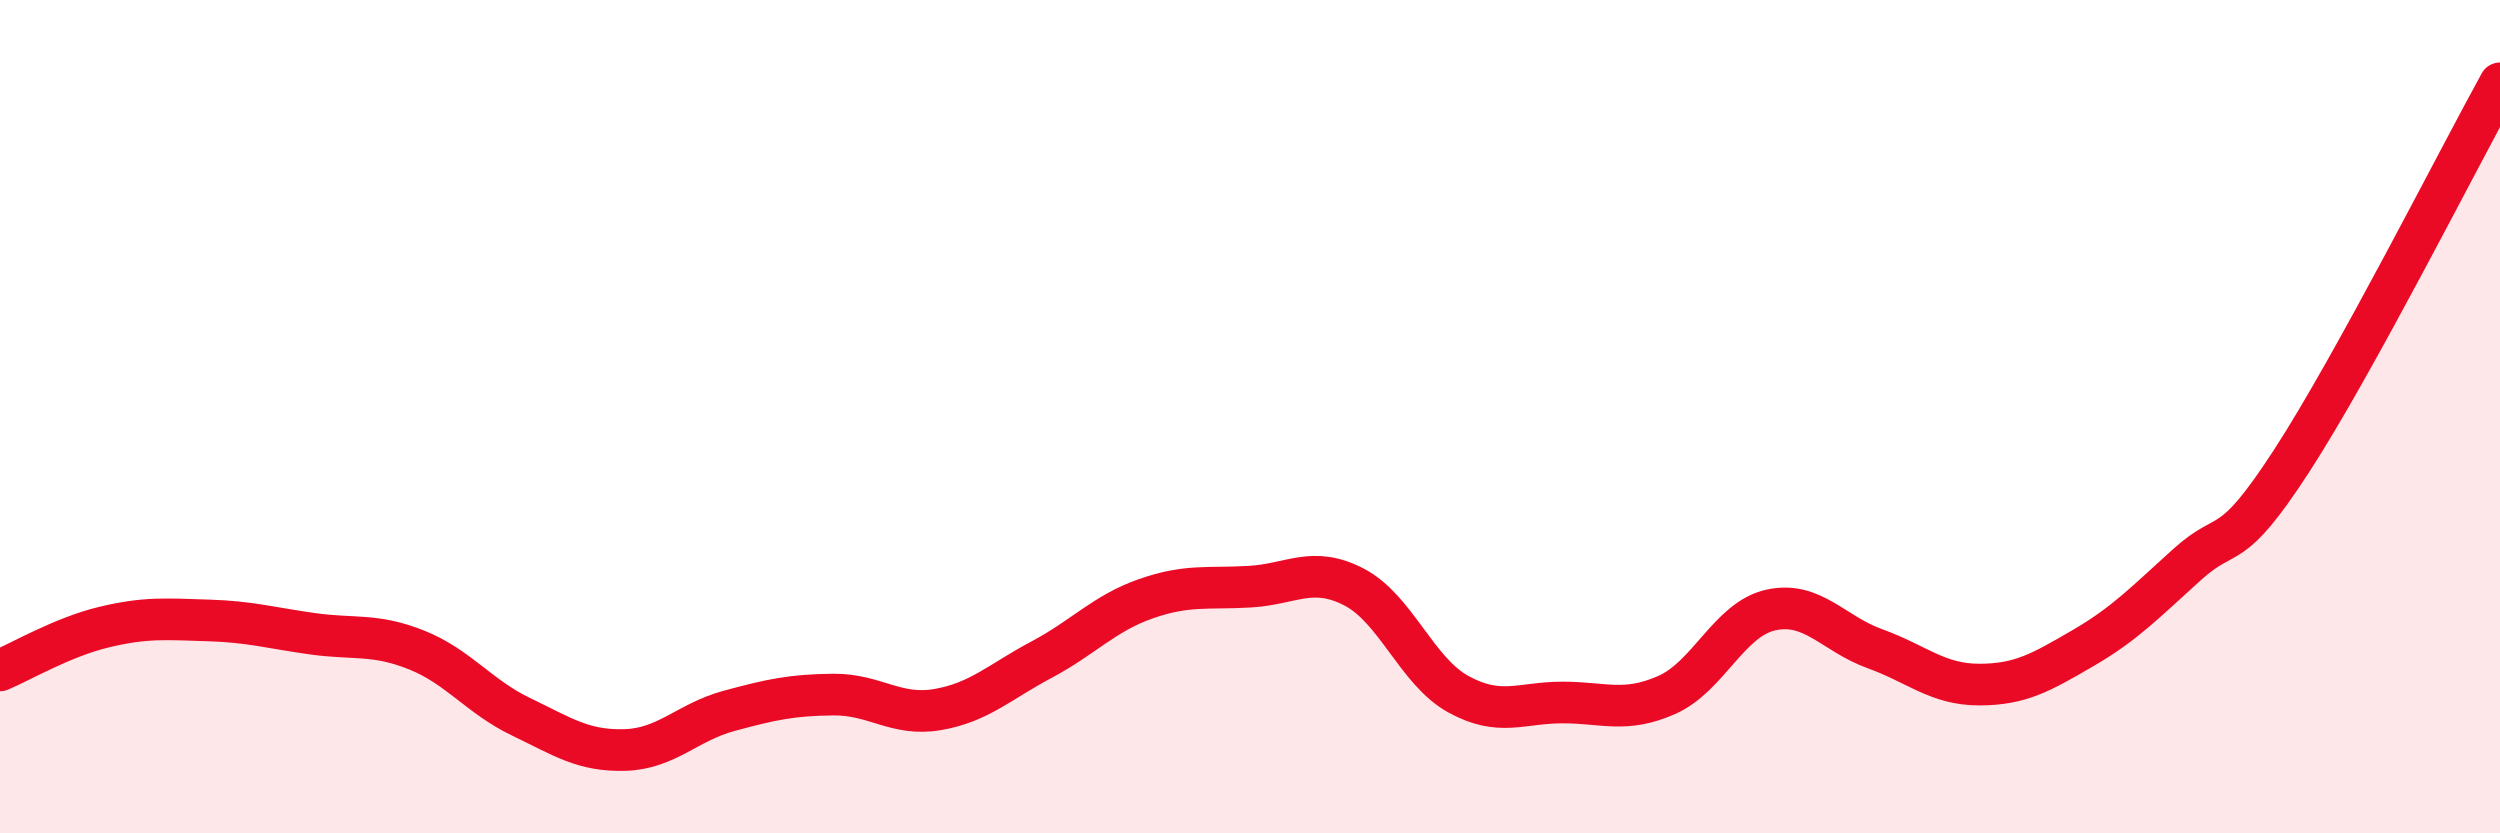
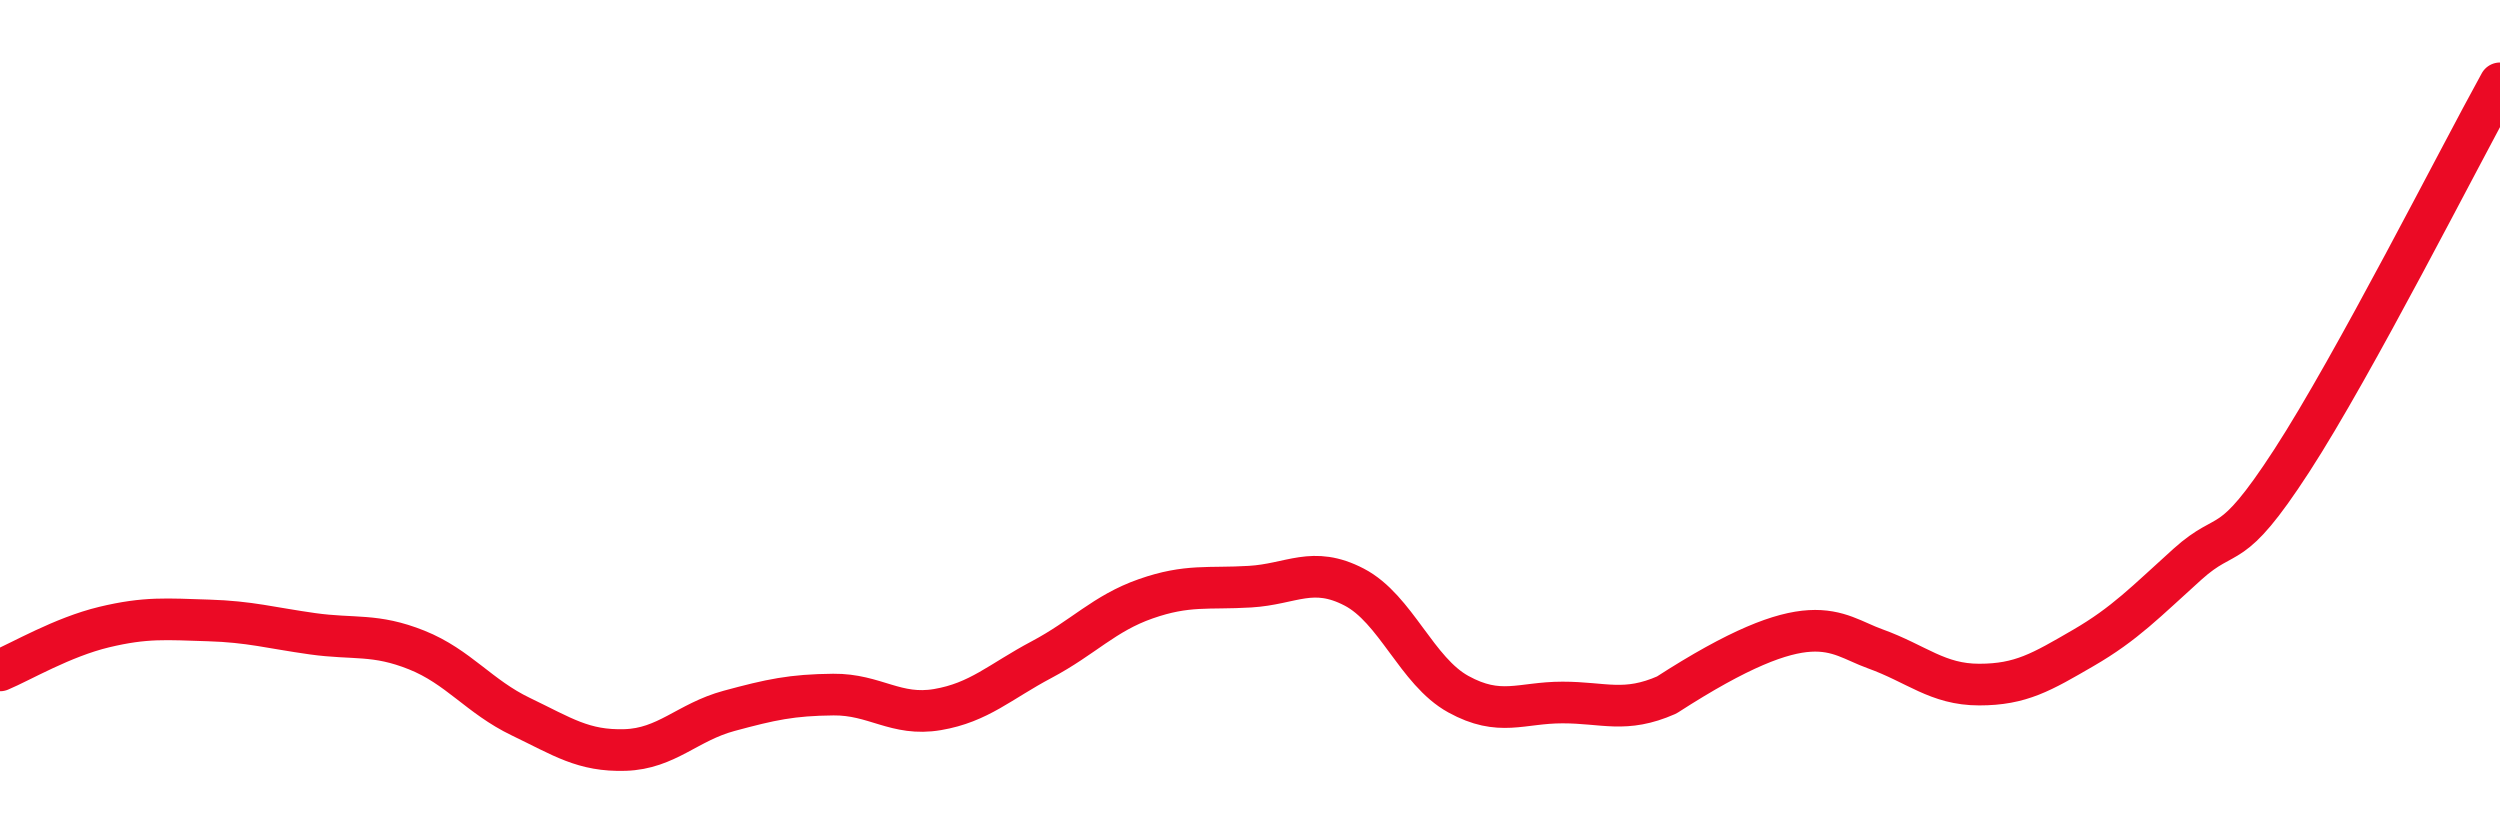
<svg xmlns="http://www.w3.org/2000/svg" width="60" height="20" viewBox="0 0 60 20">
-   <path d="M 0,16.09 C 0.5,15.88 1.5,15.29 2.5,15.05 C 3.5,14.81 4,14.86 5,14.89 C 6,14.92 6.5,15.07 7.5,15.21 C 8.5,15.35 9,15.2 10,15.6 C 11,16 11.5,16.72 12.5,17.2 C 13.5,17.68 14,18.03 15,18 C 16,17.97 16.5,17.33 17.5,17.06 C 18.5,16.79 19,16.68 20,16.67 C 21,16.66 21.5,17.2 22.5,17.03 C 23.5,16.86 24,16.36 25,15.83 C 26,15.3 26.5,14.72 27.5,14.37 C 28.5,14.02 29,14.14 30,14.08 C 31,14.02 31.5,13.57 32.5,14.09 C 33.5,14.61 34,16.11 35,16.66 C 36,17.21 36.5,16.86 37.5,16.86 C 38.5,16.86 39,17.12 40,16.68 C 41,16.24 41.5,14.86 42.5,14.64 C 43.5,14.42 44,15.21 45,15.57 C 46,15.93 46.5,16.43 47.5,16.43 C 48.5,16.43 49,16.13 50,15.55 C 51,14.97 51.5,14.44 52.5,13.54 C 53.5,12.64 53.5,13.37 55,11.06 C 56.5,8.75 59,3.81 60,2L60 20L0 20Z" fill="#EB0A25" opacity="0.1" stroke-linecap="round" stroke-linejoin="round" />
-   <path d="M 0,16.09 C 0.5,15.88 1.5,15.29 2.5,15.05 C 3.5,14.81 4,14.86 5,14.89 C 6,14.92 6.5,15.07 7.5,15.21 C 8.5,15.35 9,15.2 10,15.6 C 11,16 11.5,16.72 12.5,17.2 C 13.5,17.68 14,18.03 15,18 C 16,17.97 16.5,17.33 17.5,17.06 C 18.5,16.79 19,16.68 20,16.67 C 21,16.66 21.5,17.2 22.5,17.03 C 23.5,16.86 24,16.36 25,15.83 C 26,15.3 26.5,14.72 27.5,14.37 C 28.5,14.02 29,14.14 30,14.08 C 31,14.02 31.5,13.57 32.5,14.09 C 33.5,14.61 34,16.11 35,16.66 C 36,17.21 36.5,16.86 37.5,16.86 C 38.5,16.86 39,17.12 40,16.68 C 41,16.24 41.5,14.86 42.5,14.64 C 43.5,14.42 44,15.21 45,15.57 C 46,15.93 46.5,16.43 47.5,16.43 C 48.5,16.43 49,16.13 50,15.55 C 51,14.97 51.5,14.44 52.5,13.54 C 53.5,12.64 53.5,13.37 55,11.06 C 56.5,8.75 59,3.81 60,2" stroke="#EB0A25" stroke-width="1" fill="none" stroke-linecap="round" stroke-linejoin="round" />
+   <path d="M 0,16.09 C 0.5,15.88 1.5,15.29 2.5,15.05 C 3.5,14.81 4,14.86 5,14.89 C 6,14.92 6.5,15.07 7.5,15.21 C 8.5,15.35 9,15.2 10,15.6 C 11,16 11.5,16.72 12.5,17.2 C 13.5,17.68 14,18.03 15,18 C 16,17.97 16.5,17.33 17.5,17.06 C 18.5,16.79 19,16.68 20,16.67 C 21,16.66 21.5,17.2 22.5,17.03 C 23.5,16.86 24,16.36 25,15.83 C 26,15.3 26.5,14.72 27.5,14.37 C 28.5,14.02 29,14.14 30,14.08 C 31,14.02 31.5,13.57 32.5,14.09 C 33.5,14.61 34,16.11 35,16.66 C 36,17.21 36.5,16.86 37.5,16.86 C 38.5,16.86 39,17.12 40,16.68 C 43.5,14.42 44,15.21 45,15.57 C 46,15.93 46.5,16.43 47.5,16.43 C 48.5,16.43 49,16.13 50,15.55 C 51,14.97 51.5,14.44 52.5,13.54 C 53.5,12.64 53.5,13.37 55,11.06 C 56.5,8.75 59,3.81 60,2" stroke="#EB0A25" stroke-width="1" fill="none" stroke-linecap="round" stroke-linejoin="round" />
</svg>